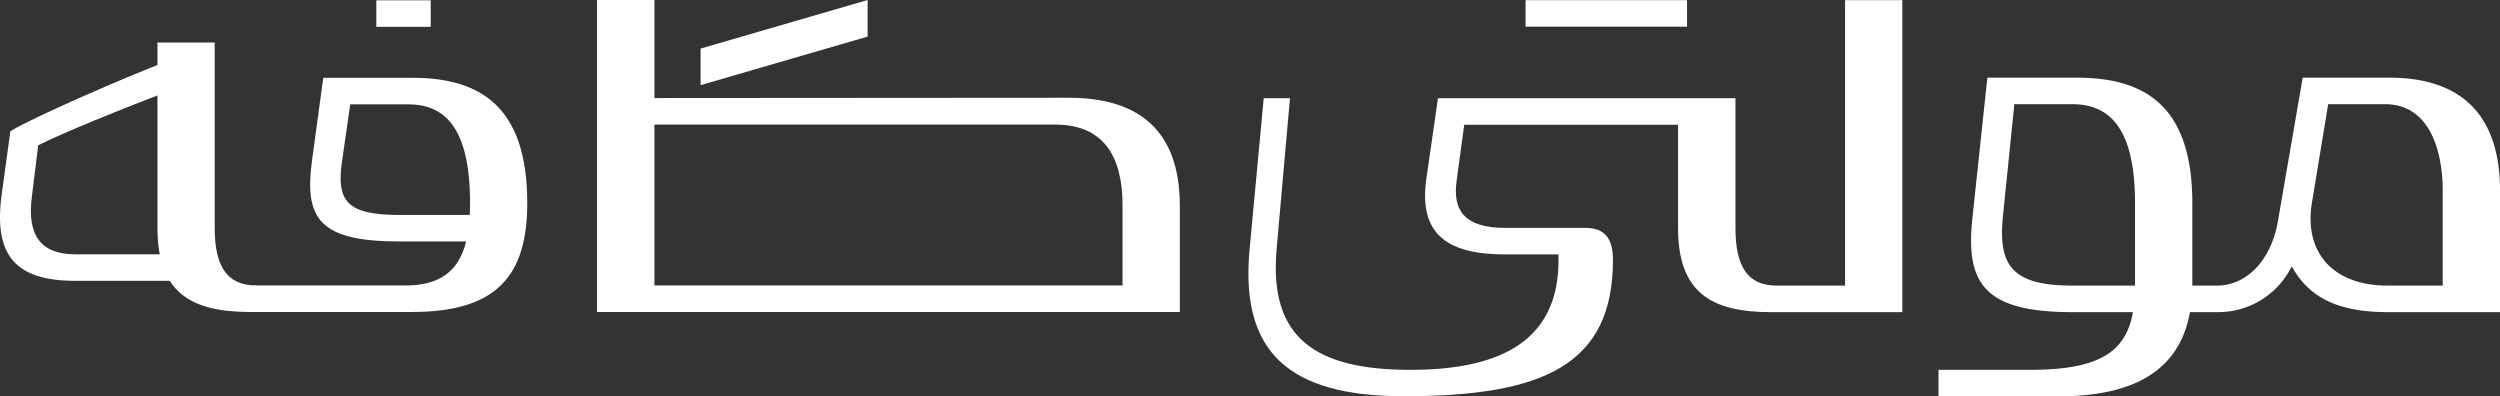
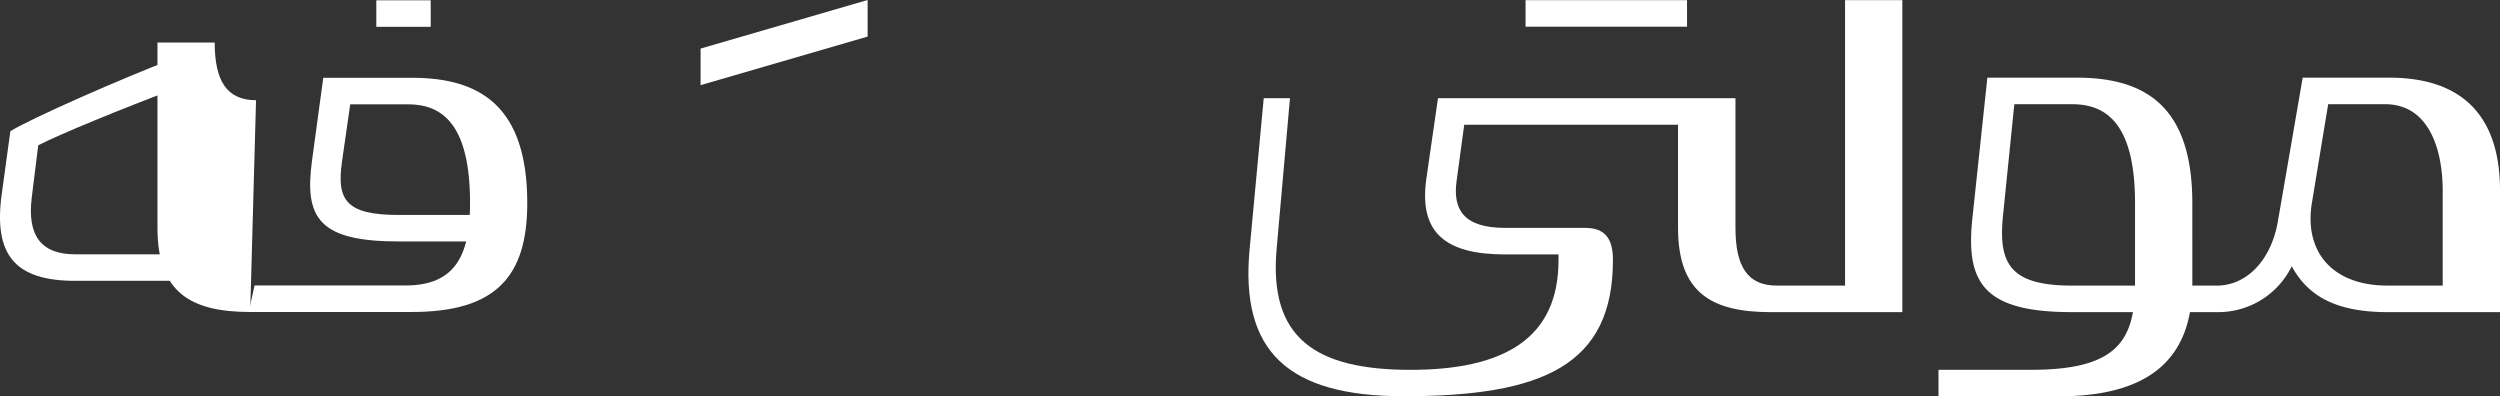
<svg xmlns="http://www.w3.org/2000/svg" width="382" height="60.566" viewBox="0 0 382 60.566">
  <rect x="0" y="0" width="382" height="60.566" fill="#333333" stroke="none" />
  <g id="multicafe1" transform="translate(0)">
    <path id="Path_12840" data-name="Path 12840" d="M730.384,415.308h13.2c11.776,0,16.953,6.46,16.953,17.271v18.555H743.328c-8.5,0-12.372-2.909-14.617-7.009a12.5,12.5,0,0,1-11.409,7.009H695.125c-13.4,0-16.267-4.4-15.213-14.317l2.291-21.509h13.655c10.516,0,17.663,4.4,17.663,19.173V446.8c0,12.095-7.308,17.2-20.459,17.2H674.735v-4.054h14.2c13.082,0,15.831-4.467,15.831-13.149V434.481c0-12.095-4.353-15.118-9.622-15.118h-8.821l-1.718,16.882c-.756,7.33.893,10.835,10.516,10.835H717.3c4.307,0,8.225-3.6,9.3-9.85Zm3.895,4.054L731.8,434.389c-1.26,7.582,3.184,12.69,11.523,12.69h8.454v-14.5c0-6.07-1.97-13.217-8.821-13.217Z" transform="translate(-378.533 -403.442)" fill="#fff" />
    <path id="Path_12842" data-name="Path 12842" d="M599.522,443.307v-47.67H590.77v43.615H580.323c-4.444,0-6.3-2.909-6.3-8.819V410.618H528.568L526.8,422.851c-1.214,8.384,2.978,11.637,12.028,11.637h8.156v.847c.023,11.958-8.271,16.791-22.612,16.791-14.595,0-21.674-4.9-20.459-18.486l2.039-23.022h-4.01l-2.153,23.022c-1.49,15.669,5.842,22.518,23.551,22.518,21.352,0,31.961-4.788,31.961-20.823,0-3.115-1.1-4.9-4.216-4.9H538.832c-6.438,0-8-2.886-7.423-7.147l1.169-8.614h32.67v15.761c0,9.873,5.063,12.874,14.182,12.874Z" transform="translate(-308.844 -395.614)" fill="#fff" />
-     <path id="Path_12843" data-name="Path 12843" d="M342.541,410.58v4.055h61.721c7.56,0,10.31,5.039,10.31,12.324v12.256H343.045V395.6h-8.774v47.67h89.053v-16.31c-.023-11.407-6.255-16.424-16.954-16.424Z" transform="translate(-243.049 -395.599)" fill="#fff" />
    <rect id="Rectangle_35" data-name="Rectangle 35" width="8.309" height="4.051" transform="translate(57.502 0.046)" fill="#fff" />
-     <path id="Path_12844" data-name="Path 12844" d="M236.888,447.57c-9.11,0-14.168-3-14.168-12.861V406.4h8.744v28.3c0,5.9,1.877,8.811,6.317,8.811" transform="translate(-198.658 -399.899)" fill="#fff" />
+     <path id="Path_12844" data-name="Path 12844" d="M236.888,447.57c-9.11,0-14.168-3-14.168-12.861V406.4h8.744c0,5.9,1.877,8.811,6.317,8.811" transform="translate(-198.658 -399.899)" fill="#fff" />
    <path id="Path_12845" data-name="Path 12845" d="M184.34,421.653c3.022-1.9,17.258-8.17,24.651-10.962v4.669c-7.416,2.792-17.121,6.751-20.394,8.444l-.984,7.941c-.733,5.859,1.419,8.72,6.638,8.72H210.3v4.051H194.274c-9.2,0-12.52-3.913-11.262-13.182Z" transform="translate(-182.756 -401.605)" fill="#fff" />
    <path id="Path_12846" data-name="Path 12846" d="M246.771,447.077h23.067c7.757,0,9.862-4.851,9.862-12.584,0-12.082-4.256-15.1-9.5-15.1h-8.811l-1.258,8.763c-.869,6.018.755,8.146,8.741,8.146h11.9v4.049h-11.9c-12.242,0-14.531-3.523-13.318-12.378l1.716-12.631h13.571c10.458,0,17.6,4.393,17.6,19.151,0,11.165-4.737,16.634-17.621,16.634H245.879" transform="translate(-207.875 -403.456)" fill="#fff" />
    <path id="Path_12841" data-name="Path 12841" d="M360.565,408.61l25.522-7.422V395.6l-25.522,7.422Z" transform="translate(-253.514 -395.599)" fill="#fff" />
    <rect id="Rectangle_34" data-name="Rectangle 34" width="24.674" height="4.054" transform="translate(233.105 0.023)" fill="#fff" />
  </g>
</svg>